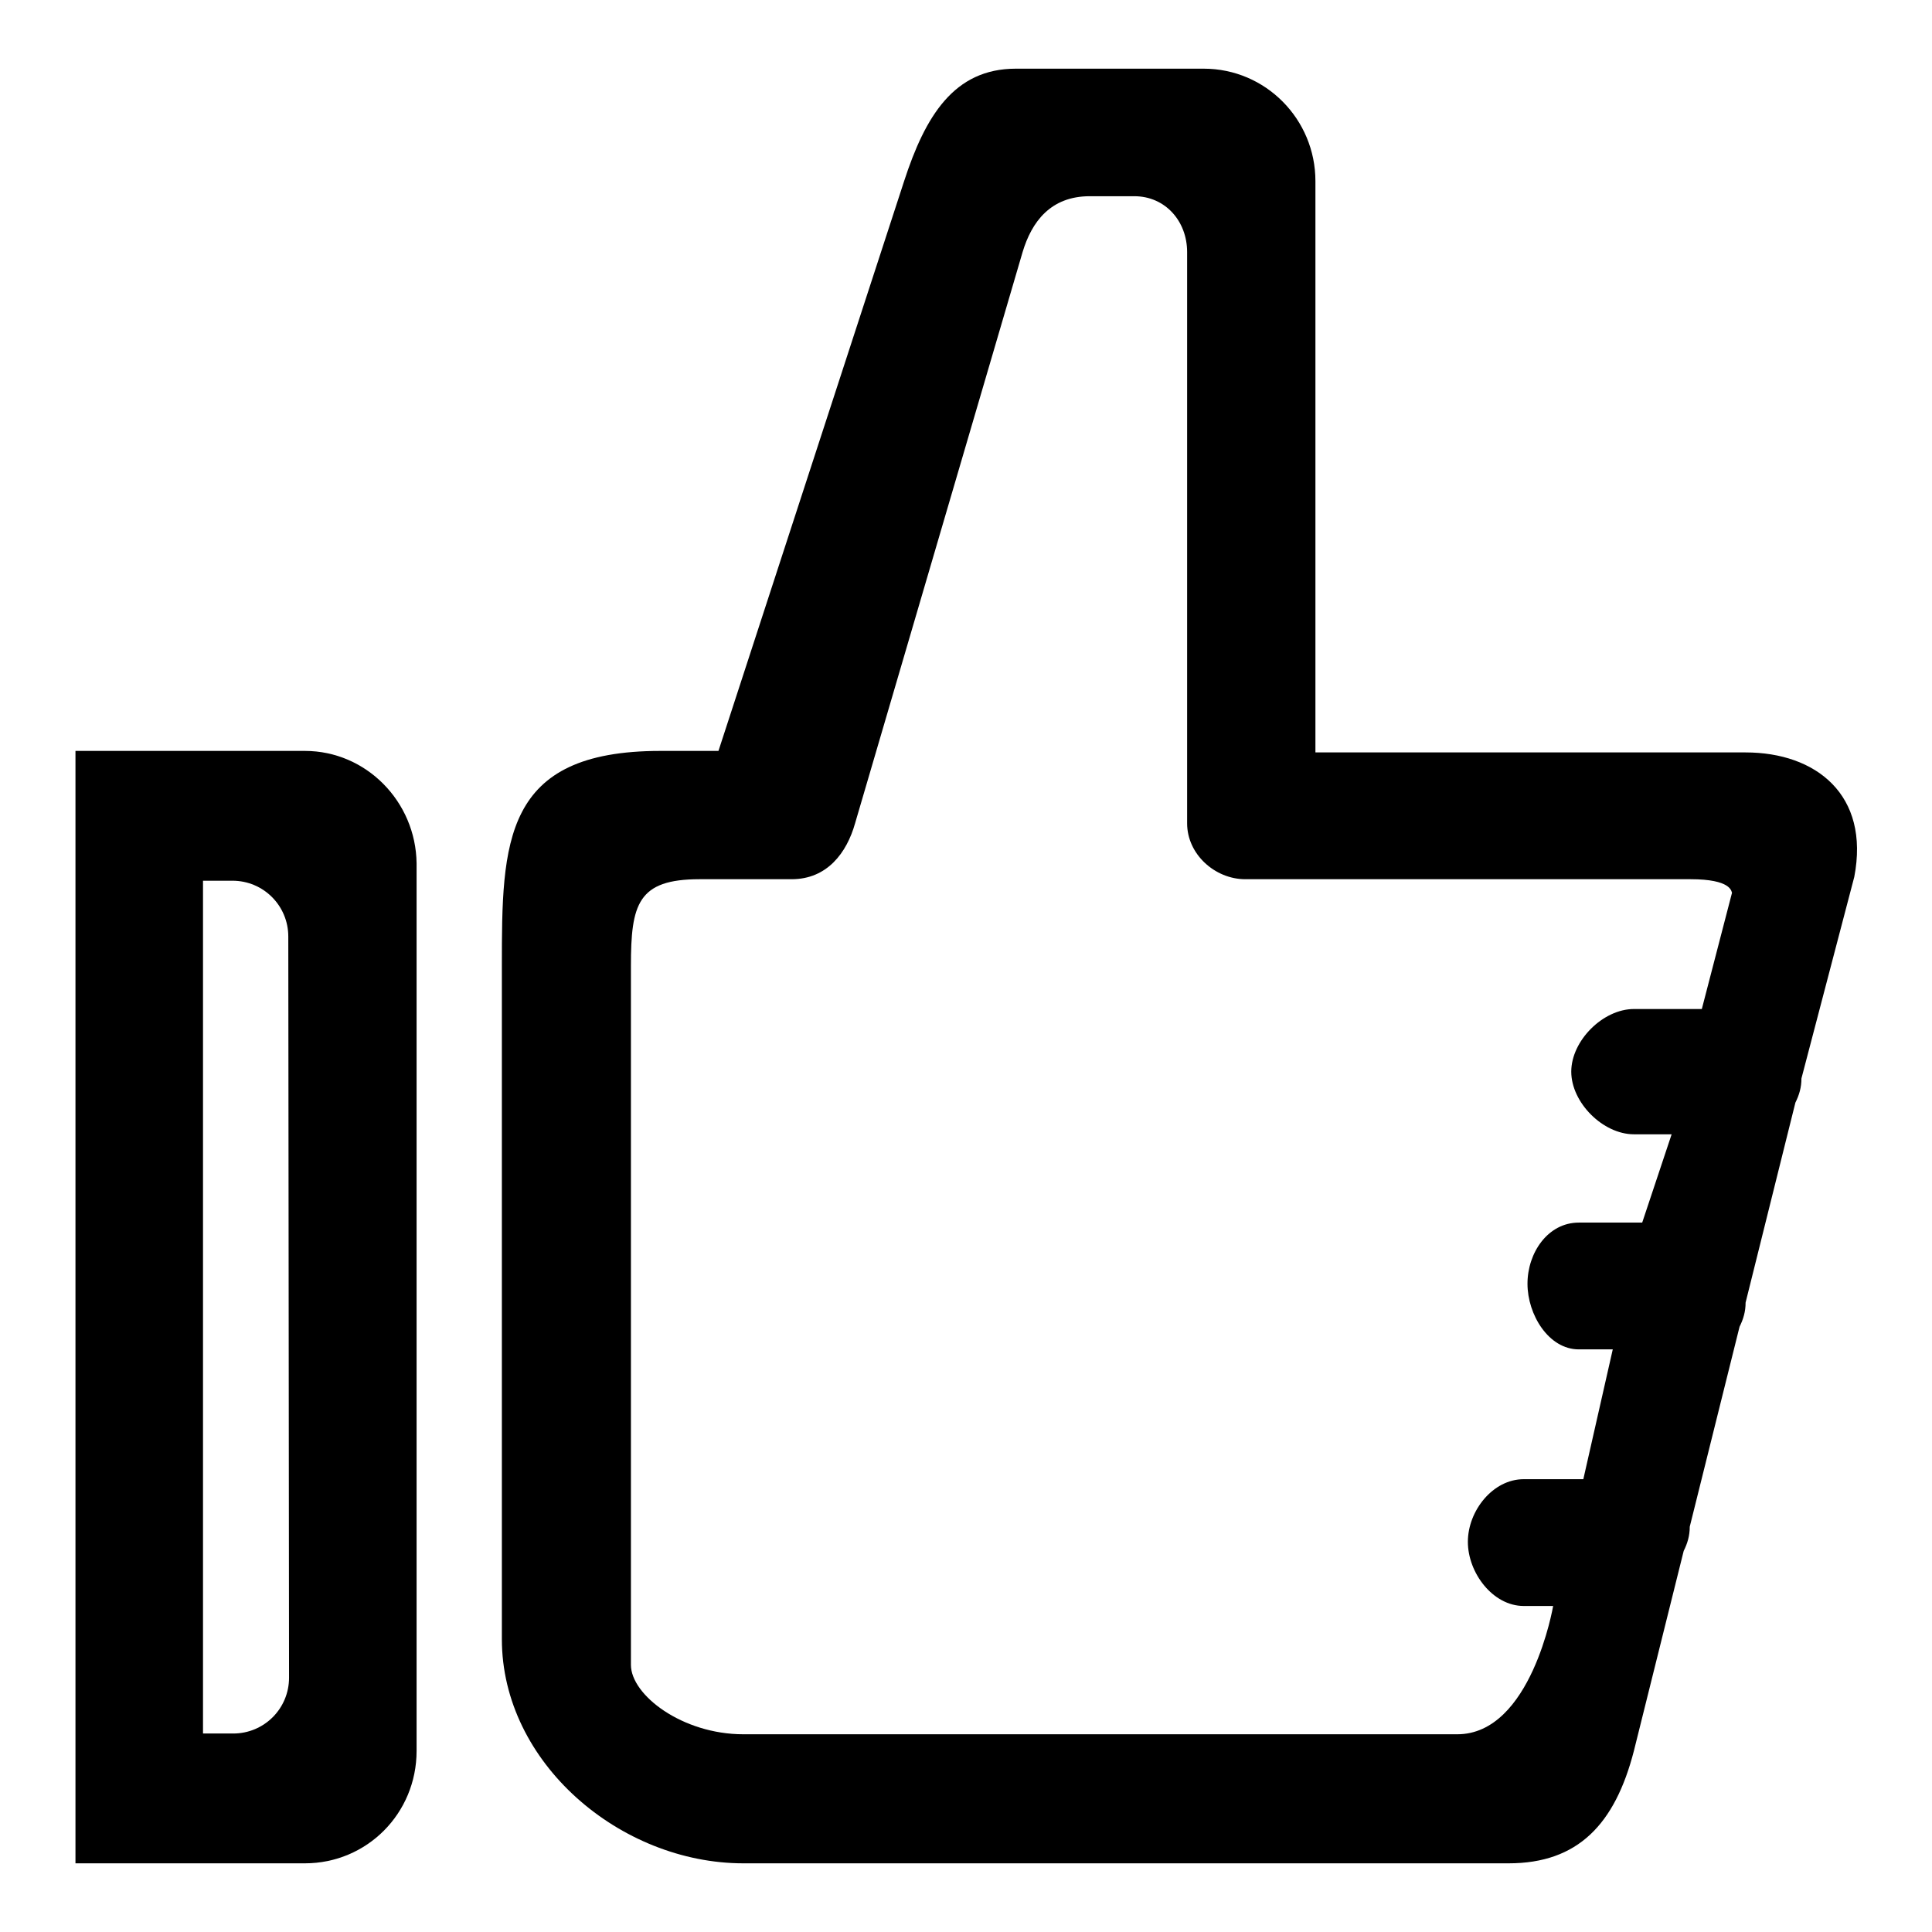
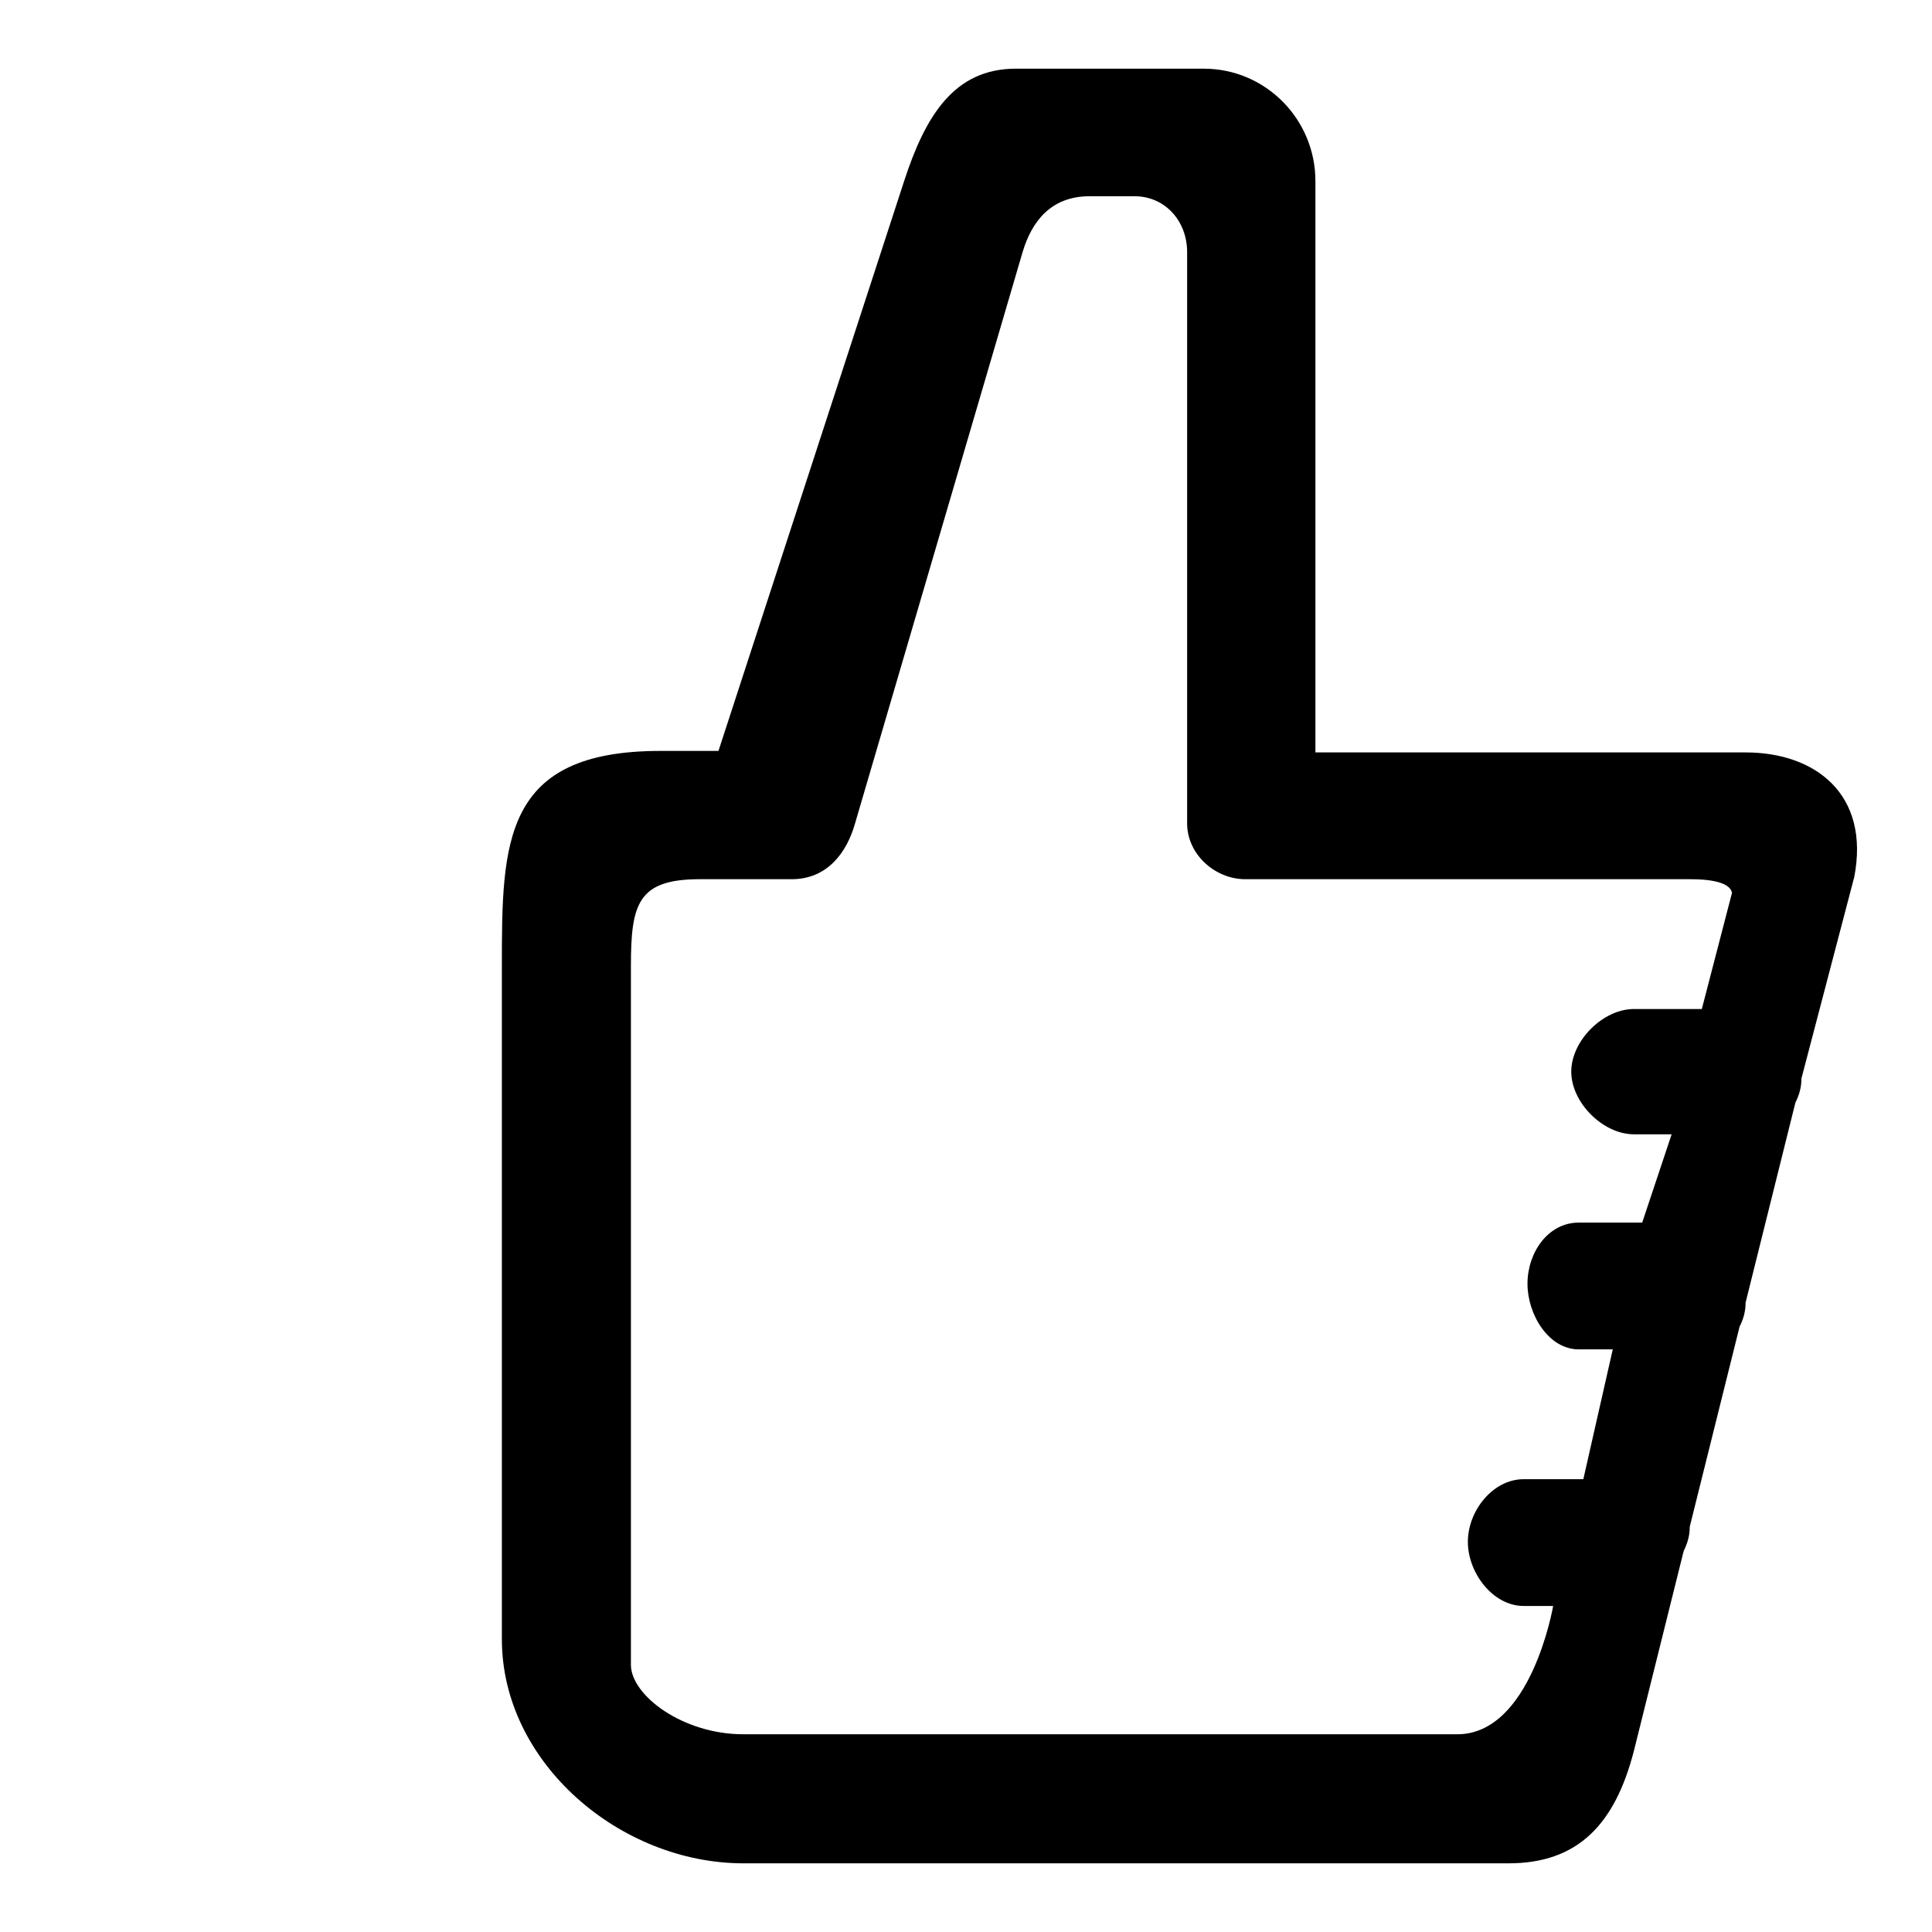
<svg xmlns="http://www.w3.org/2000/svg" version="1.1" x="0px" y="0px" viewBox="0 0 256 256" enable-background="new 0 0 256 256" xml:space="preserve">
  <g>
    <g>
-       <path fill="#000000" d="M40.4,99.5H10v147.4h30.4c8.2,0,14.8-6.6,14.8-14.9V114.4C55.1,106.2,48.5,99.5,40.4,99.5z M38.3,222.3c0,4.1-3.3,7.4-7.4,7.4h-4v-113h3.9c4.1,0,7.4,3.3,7.4,7.4L38.3,222.3L38.3,222.3z" />
      <path fill="#000000" d="M231.3,99.7h-57V24c0-8.2-6.6-14.9-14.8-14.9h-24.9c-8.2,0-12,6.3-14.8,14.9L95.2,99.5h-7.7c-20.9,0-21,12.1-21,28.5v89.2c0,16.4,15.7,29.7,32,29.7h101.4c9.2,0,14.1-5.2,16.6-14.9l6.6-26.5c0.5-1,0.8-2,0.8-3.2l6.6-26.5c0.5-1,0.8-2,0.8-3.2l6.6-26.5c0.5-1,0.8-2,0.8-3.2l7-26.7C247.8,105.3,240.6,99.7,231.3,99.7z M225.5,133.7h-9c-4.1,0-8.3,4.2-8.3,8.3c0,4.1,4.2,8.3,8.3,8.3h5l-3.9,11.7h-8.4c-4.1,0-6.8,4-6.8,8.1c0,4.1,2.8,8.7,6.8,8.7h4.5l-3.9,17.2h-7.9c-4.1,0-7.4,4.2-7.4,8.3c0,4.1,3.3,8.5,7.4,8.5h3.9c0,0-2.9,17-12.7,17H98.5c-8.1,0-14.9-5.2-14.9-9.2V128c0-8.2,0.9-11.5,9.1-11.5h12.2c4.7,0,7.3-3.5,8.4-7.4l22.2-75.7c1.2-4,3.7-7.4,8.9-7.4h5.9c4.1,0,7,3.3,7,7.4v75.7c0,4.1,3.7,7.4,7.7,7.4h59c5.4,0,5.4,1.6,5.5,1.8L225.5,133.7z" />
    </g>
  </g>
</svg>